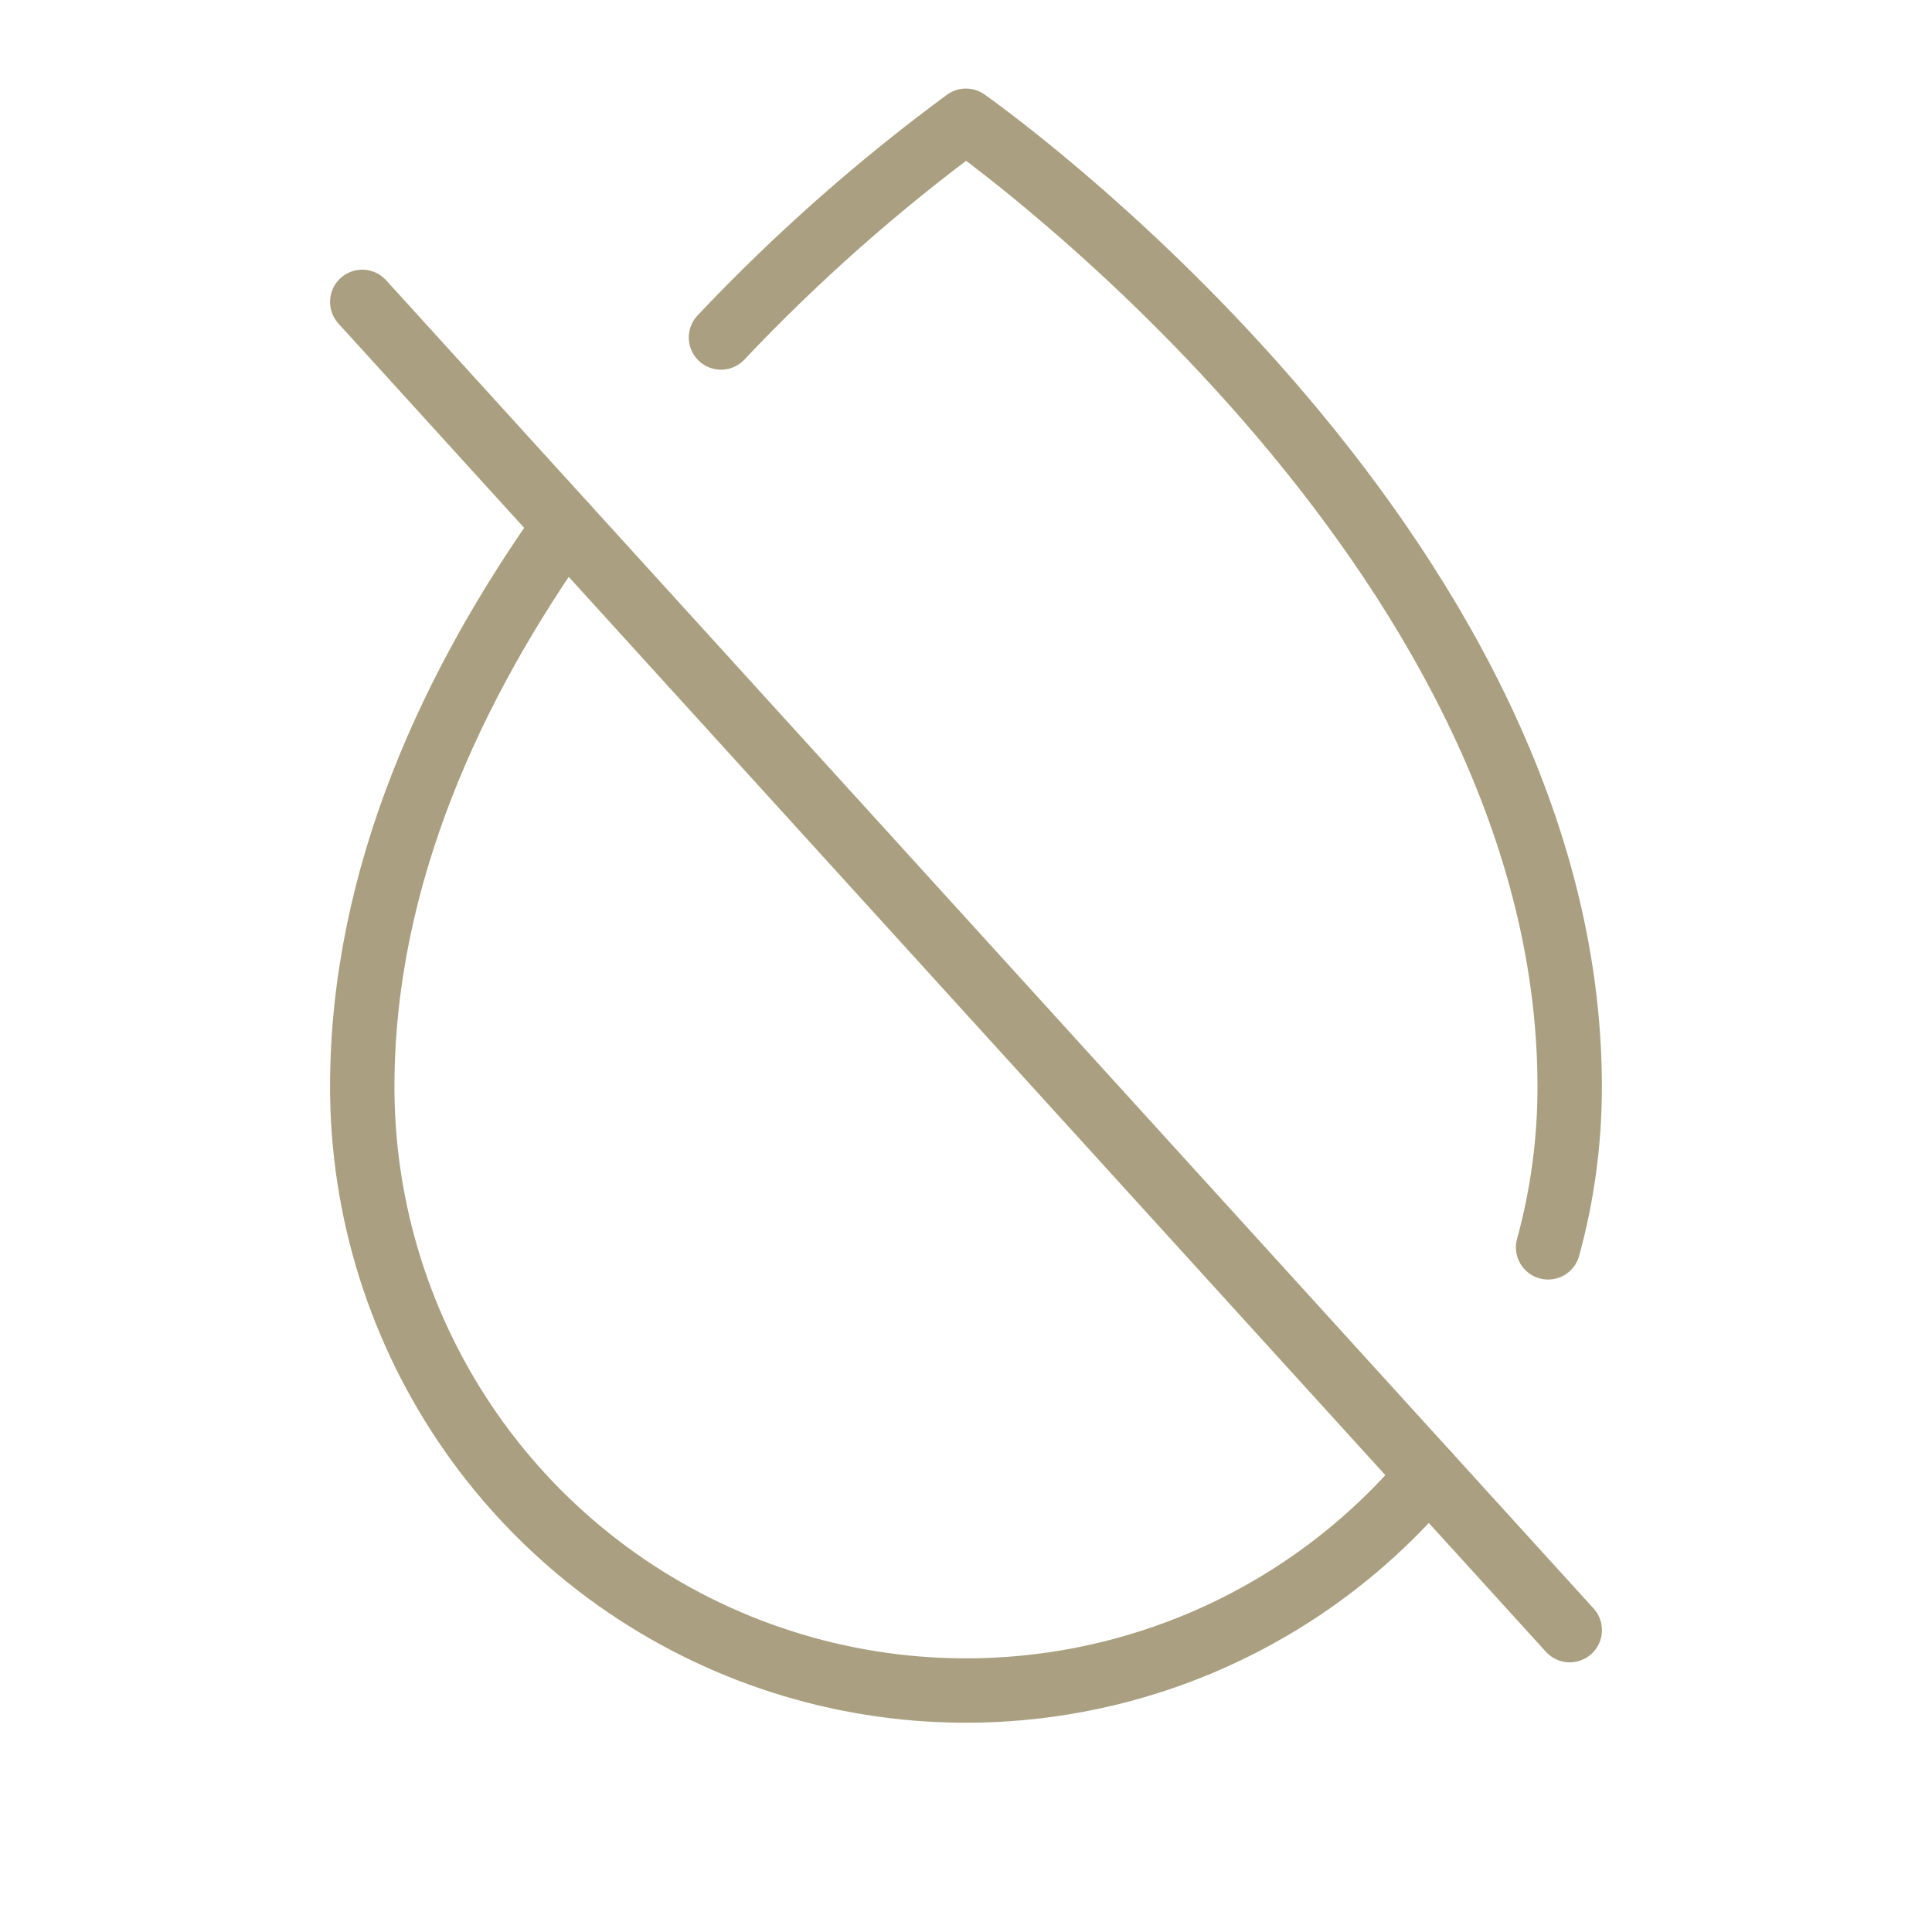
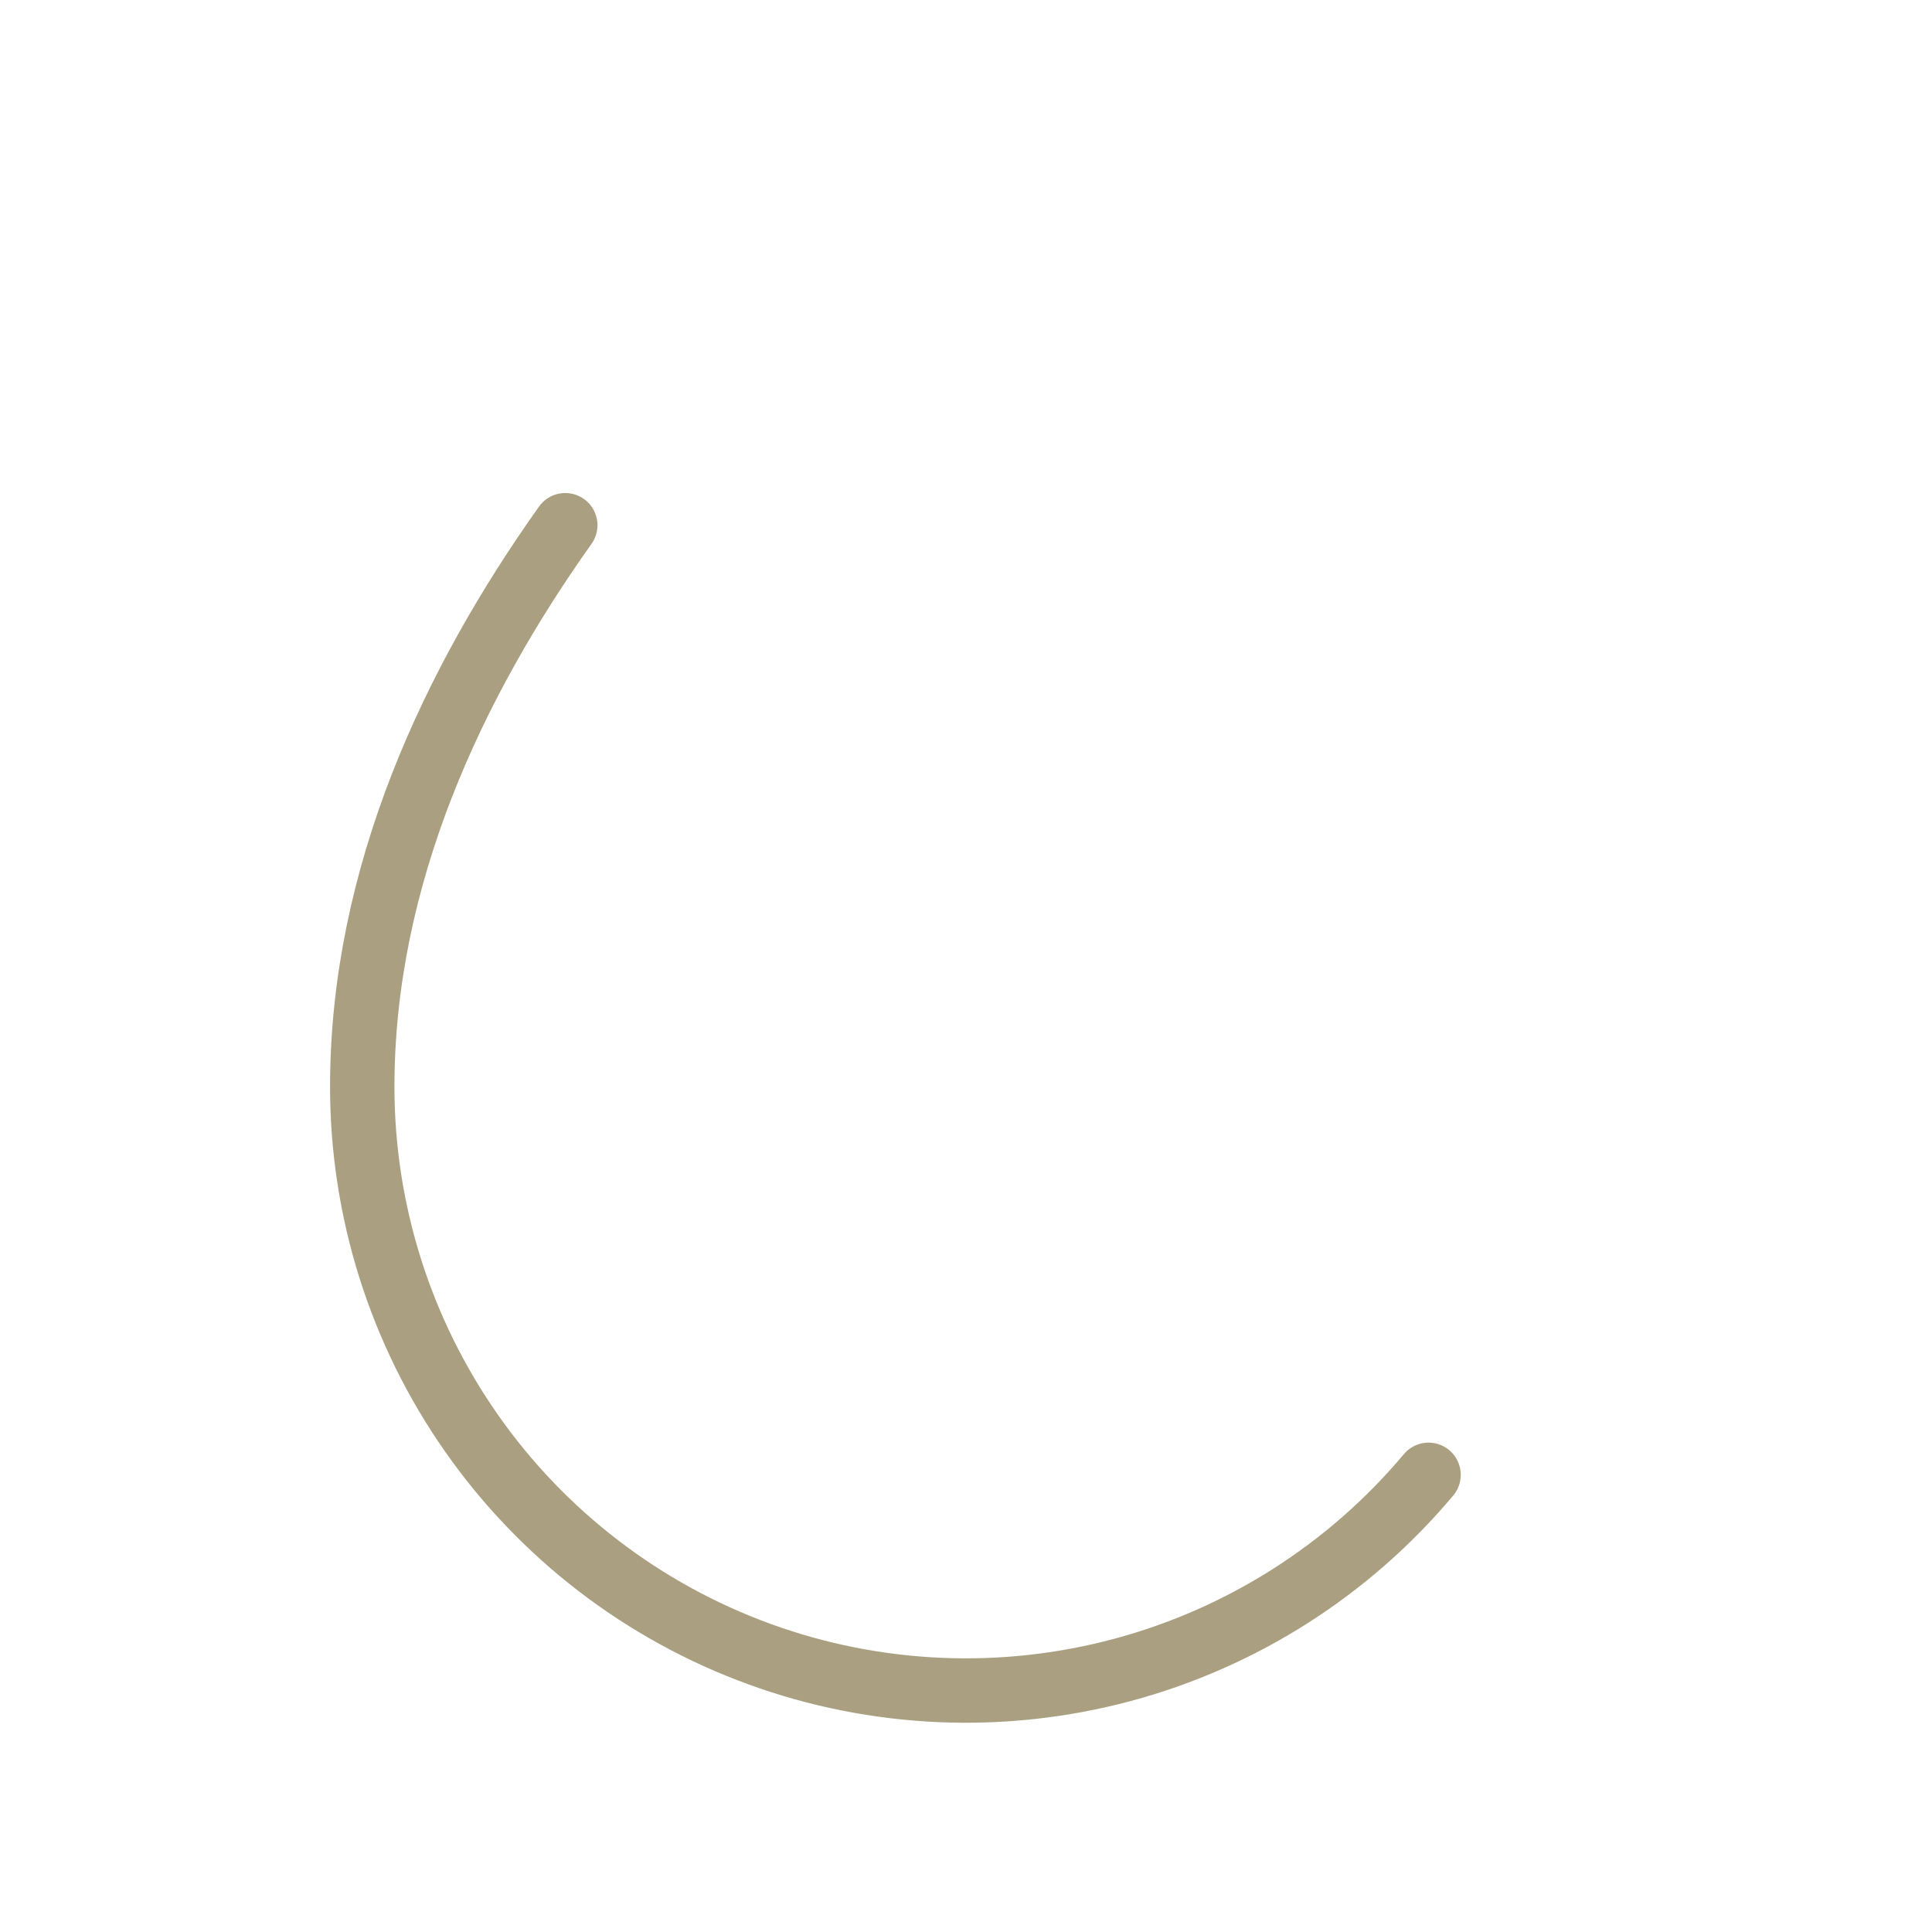
<svg xmlns="http://www.w3.org/2000/svg" width="60" height="60" viewBox="0 0 60 60" fill="none">
  <g clip-path="url(#clip0_408_3621)">
-     <path d="M11.25 9.375L48.75 50.625" stroke="#AAA081" stroke-width="2" stroke-linecap="round" stroke-linejoin="round" />
-     <path d="M48.078 38.737C48.524 37.112 48.749 35.435 48.748 33.75C48.748 16.875 29.998 3.75 29.998 3.75C27.267 5.762 24.72 8.015 22.391 10.481" stroke="#AAA081" stroke-width="2" stroke-linecap="round" stroke-linejoin="round" />
    <path d="M17.555 16.311C14.088 21.188 11.25 27.188 11.25 33.75C11.25 37.599 12.434 41.354 14.641 44.506C16.848 47.658 19.972 50.055 23.588 51.371C27.204 52.687 31.137 52.858 34.854 51.862C38.571 50.866 41.892 48.75 44.365 45.802" stroke="#AAA081" stroke-width="2" stroke-linecap="round" stroke-linejoin="round" />
  </g>
  <defs>
    <clipPath id="clip0_408_3621">
      <rect width="60" height="60" fill="white" />
    </clipPath>
  </defs>
</svg>